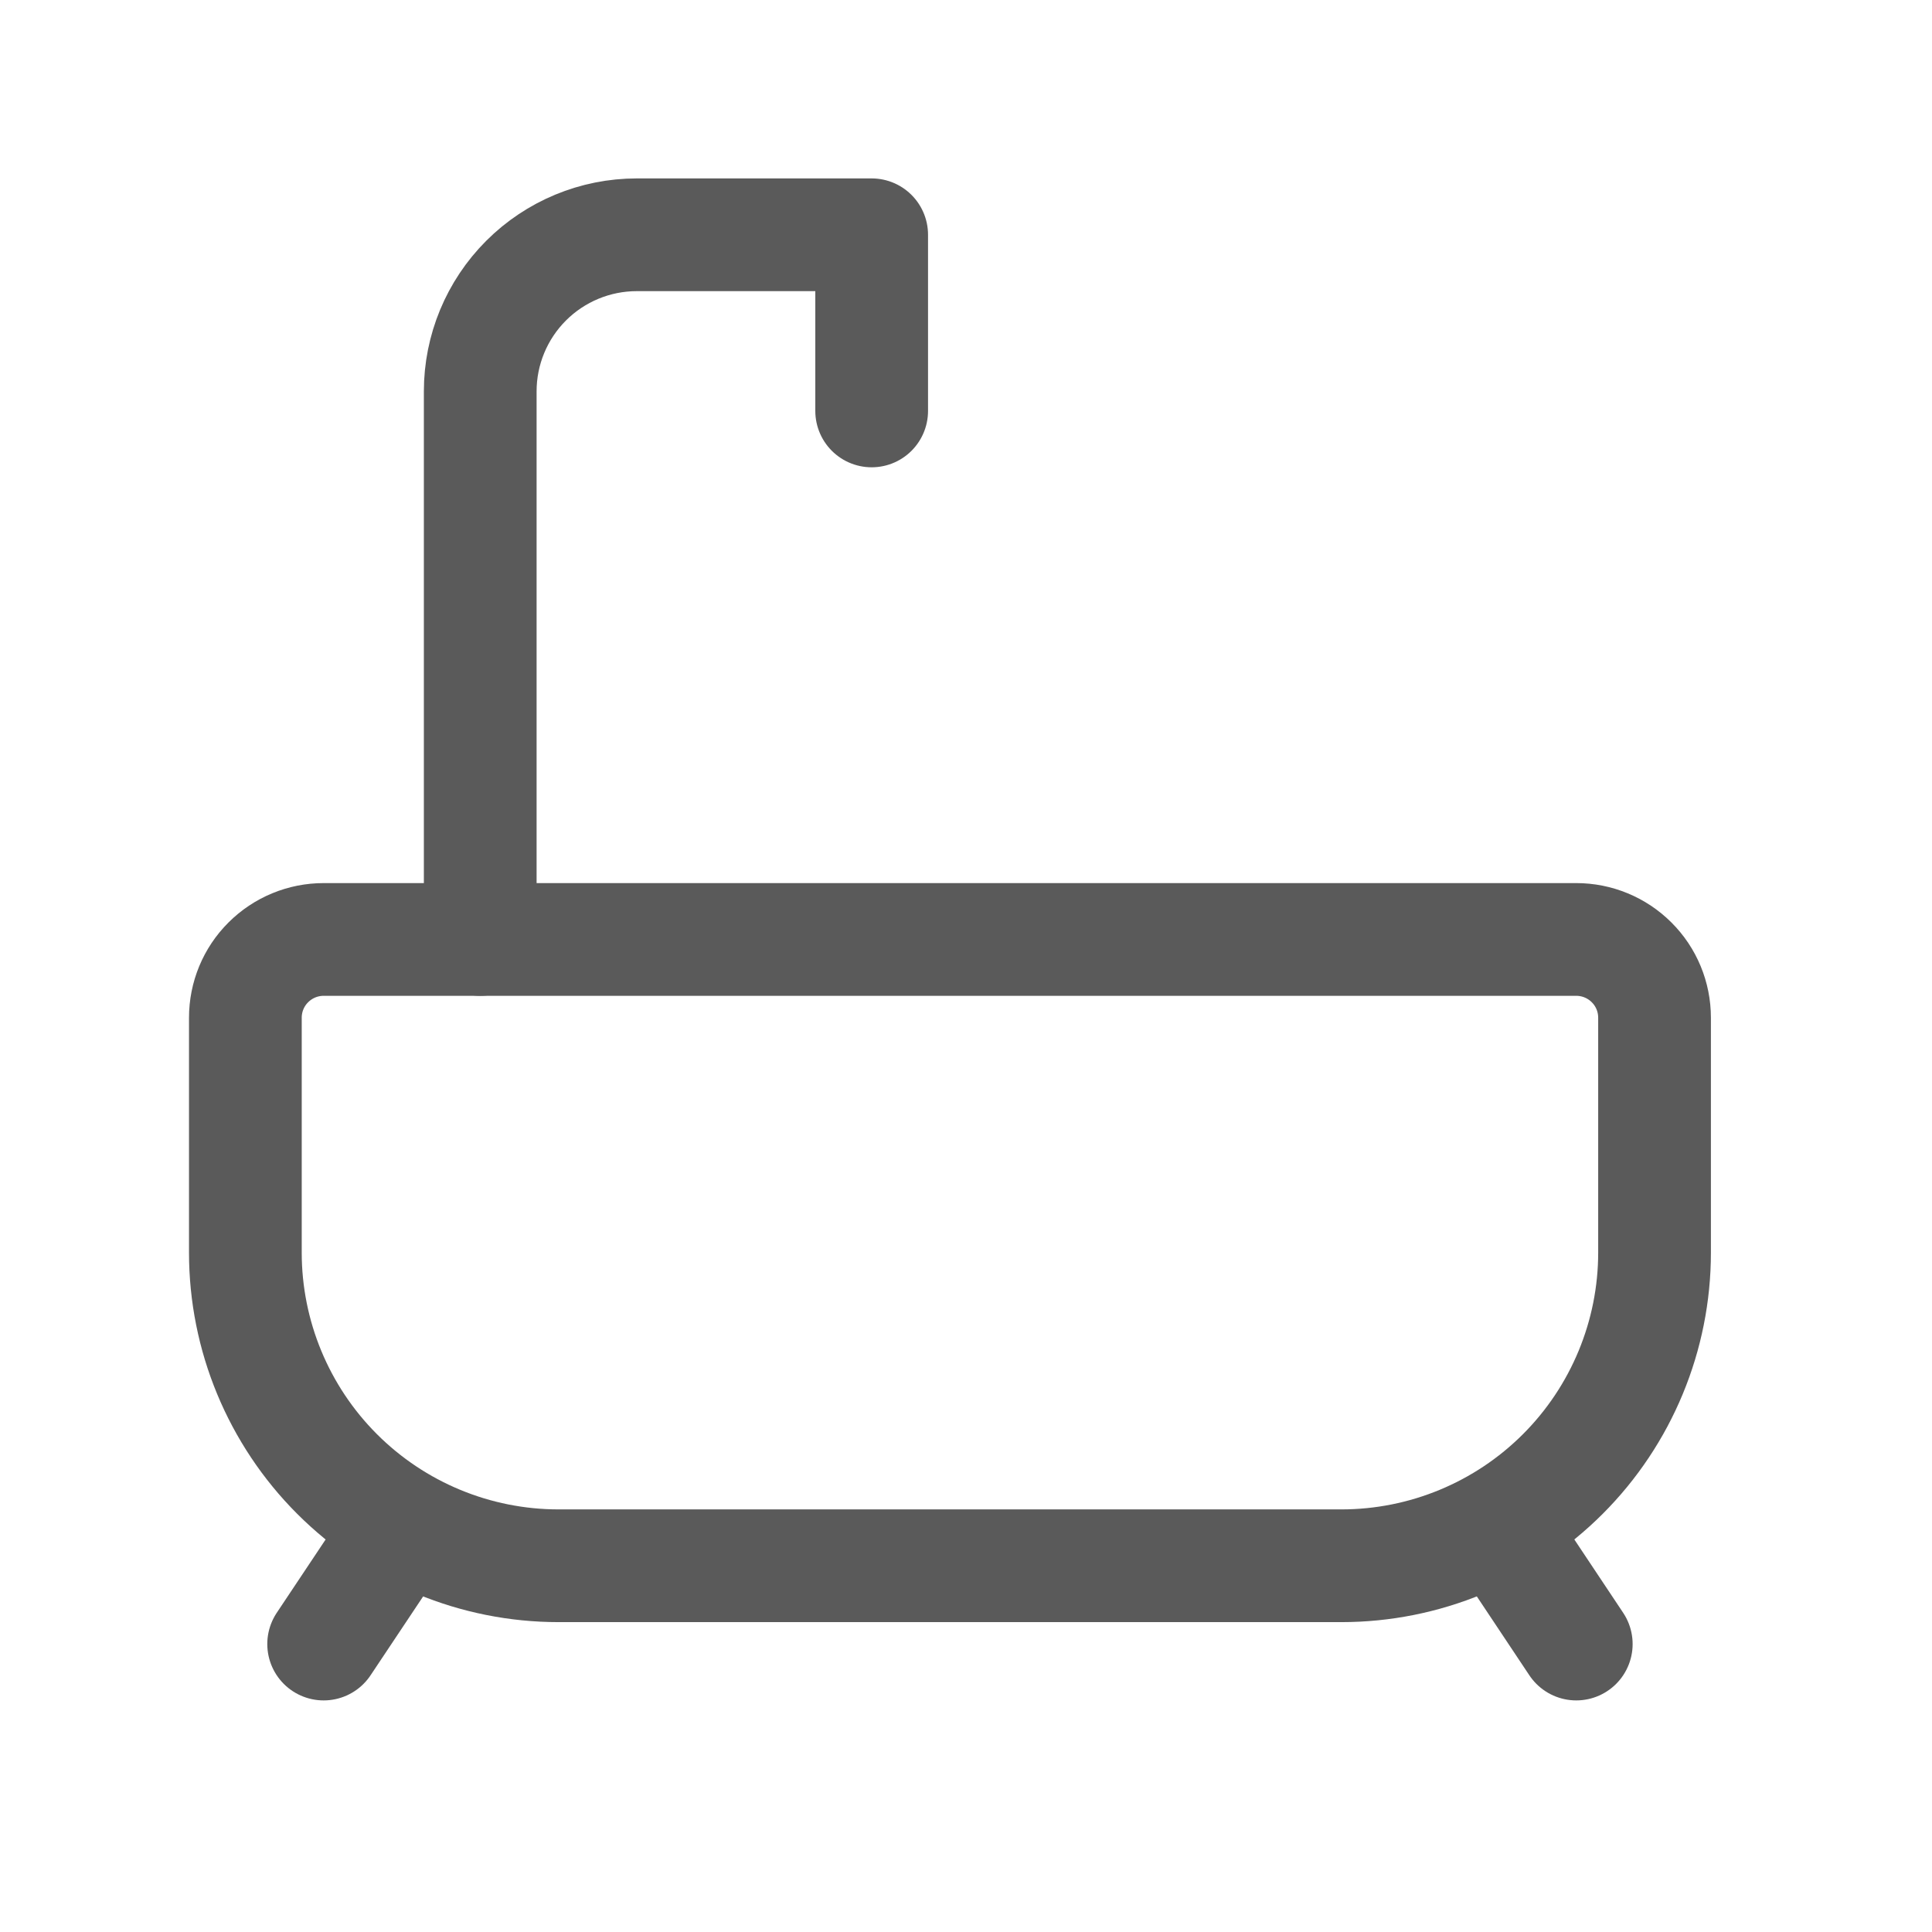
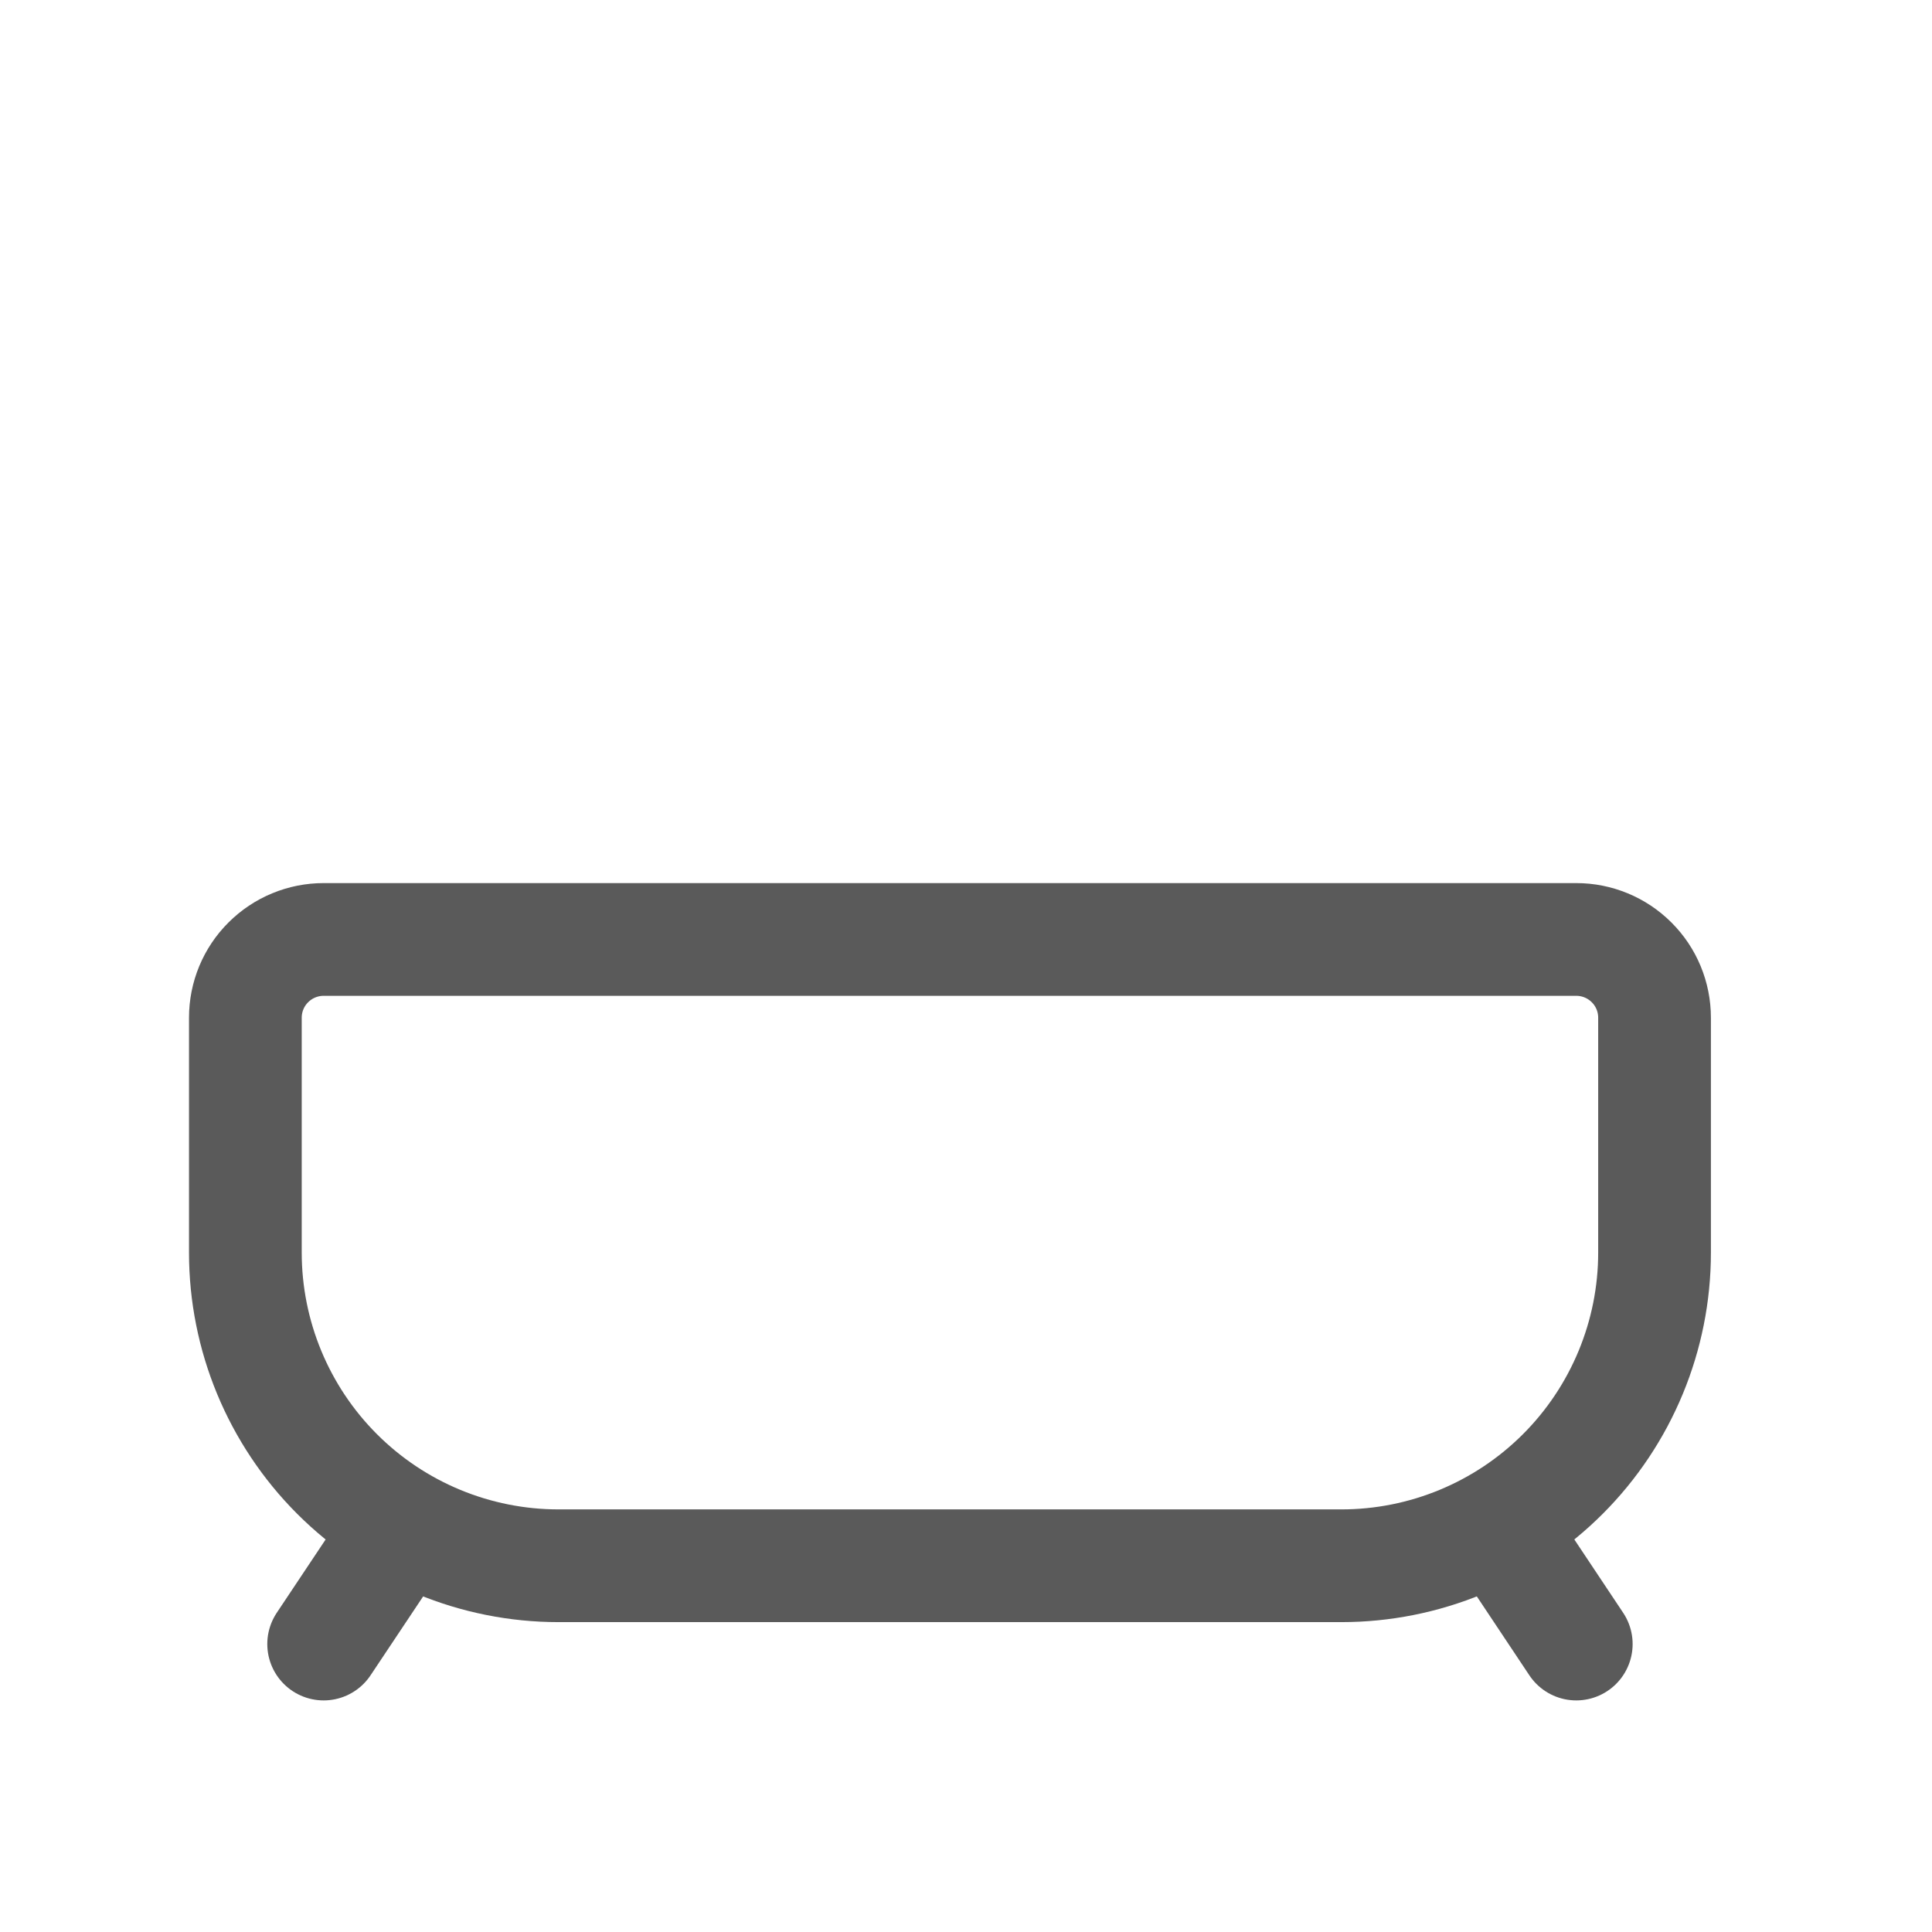
<svg xmlns="http://www.w3.org/2000/svg" width="23" height="23" viewBox="0 0 23 23" fill="none">
  <g clip-path="url(#clip0_1_87)">
    <path d="M3.853 11.184H18.765C19.012 11.184 19.249 11.282 19.424 11.457C19.599 11.631 19.697 11.868 19.697 12.116V14.912C19.697 15.9 19.304 16.849 18.605 17.548C17.906 18.247 16.958 18.64 15.969 18.64H6.649C5.66 18.64 4.712 18.247 4.013 17.548C3.314 16.849 2.921 15.9 2.921 14.912V12.116C2.921 11.868 3.019 11.631 3.194 11.457C3.369 11.282 3.606 11.184 3.853 11.184Z" stroke="#5A5A5A" stroke-width="1.342" stroke-linecap="round" stroke-linejoin="round" />
-     <path d="M5.717 11.184V4.659C5.717 4.165 5.913 3.691 6.263 3.341C6.612 2.992 7.086 2.795 7.581 2.795H10.377V4.892" stroke="#5A5A5A" stroke-width="1.342" stroke-linecap="round" stroke-linejoin="round" />
    <path d="M3.853 19.572L4.785 18.174" stroke="#5A5A5A" stroke-width="1.342" stroke-linecap="round" stroke-linejoin="round" />
    <path d="M18.765 19.572L17.834 18.174" stroke="#5A5A5A" stroke-width="1.342" stroke-linecap="round" stroke-linejoin="round" />
  </g>
  <defs>
    <clipPath id="clip0_1_87">
      <rect width="22.368" height="22.368" fill="white" transform="translate(0.125)" />
    </clipPath>
  </defs>
</svg>